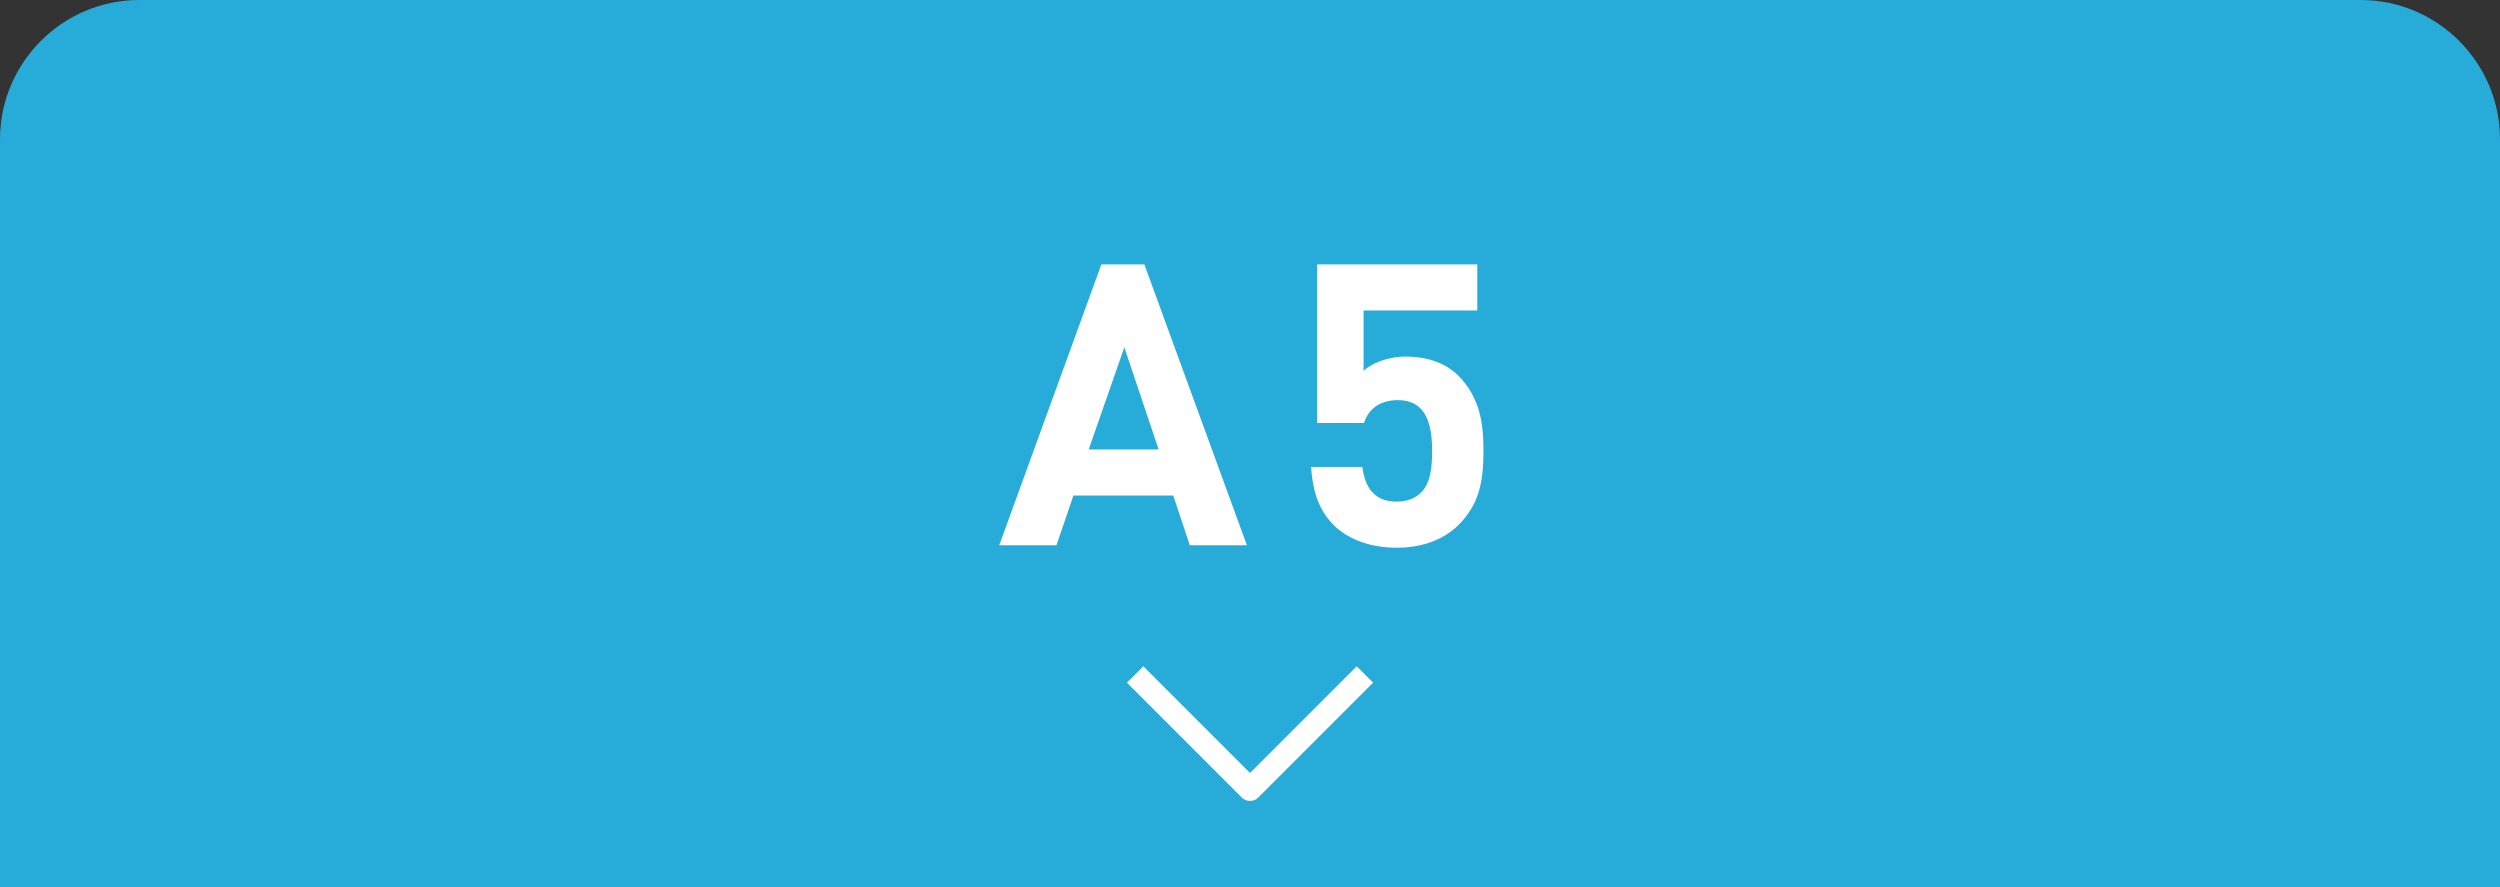
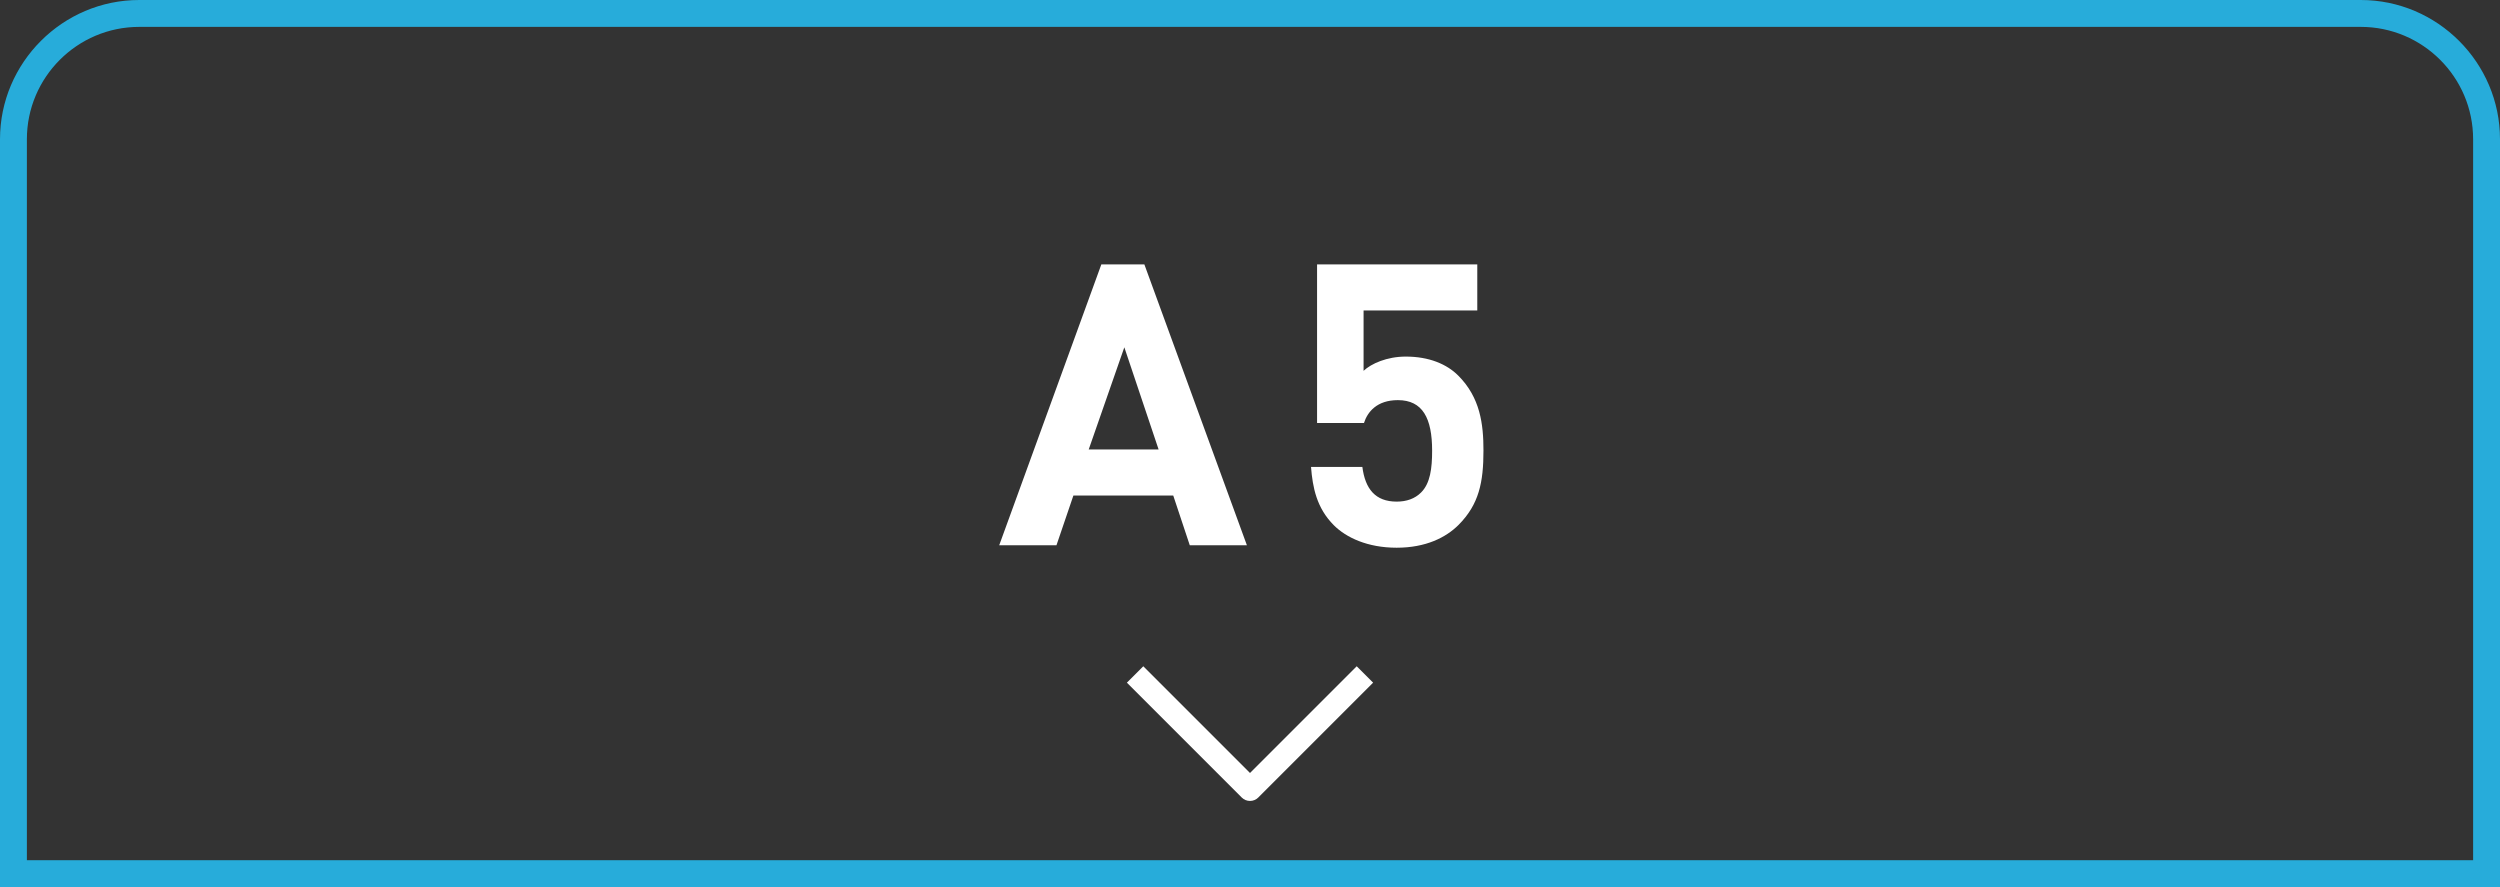
<svg xmlns="http://www.w3.org/2000/svg" version="1.1" id="レイヤー_1" x="0px" y="0px" viewBox="0 0 186 66" style="enable-background:new 0 0 186 66;" xml:space="preserve">
  <rect x="0" y="0" width="186" height="66" fill="#333333" stroke="none" />
  <style type="text/css">
	.st0{fill:#27ACDA;}
	.st1{fill:#FFFFFF;}
</style>
  <g>
    <g>
-       <path class="st0" d="M1,65V10.36C1,5.2,5.2,1,10.36,1h165.27c5.16,0,9.36,4.2,9.36,9.36V65H1z" />
      <path class="st0" d="M175.64,2c4.61,0,8.36,3.75,8.36,8.36V64H2V10.36C2,5.75,5.75,2,10.36,2H175.64 M175.64,0H10.36    C4.66,0,0,4.66,0,10.36V66h186V10.36C186,4.66,181.34,0,175.64,0L175.64,0z" />
    </g>
    <g>
      <path class="st1" d="M88.52,40.57l-1.23-3.7h-7.43l-1.26,3.7h-4.26l7.6-20.9h3.2l7.63,20.9H88.52z M83.65,25.84L81,33.44h5.2    L83.65,25.84z" />
      <path class="st1" d="M108.52,39.05c-0.94,0.94-2.44,1.7-4.61,1.7c-2.17,0-3.76-0.76-4.67-1.67c-1.29-1.29-1.58-2.82-1.7-4.34h3.82    c0.21,1.64,0.97,2.58,2.55,2.58c0.73,0,1.35-0.21,1.82-0.68c0.68-0.68,0.82-1.79,0.82-3.11c0-2.41-0.7-3.76-2.55-3.76    c-1.56,0-2.26,0.88-2.52,1.7h-3.49v-11.8h11.92v3.43h-8.46v4.49c0.56-0.53,1.73-1.06,3.14-1.06c1.73,0,3.05,0.56,3.9,1.41    c1.64,1.64,1.88,3.61,1.88,5.58C110.37,35.88,110.04,37.52,108.52,39.05z" />
    </g>
    <path class="st1" d="M93,59.59c-0.23,0-0.45-0.09-0.61-0.25l-8.55-8.55l1.22-1.22L93,57.51l7.94-7.94l1.22,1.22l-8.55,8.55   C93.45,59.5,93.23,59.59,93,59.59z" />
  </g>
</svg>